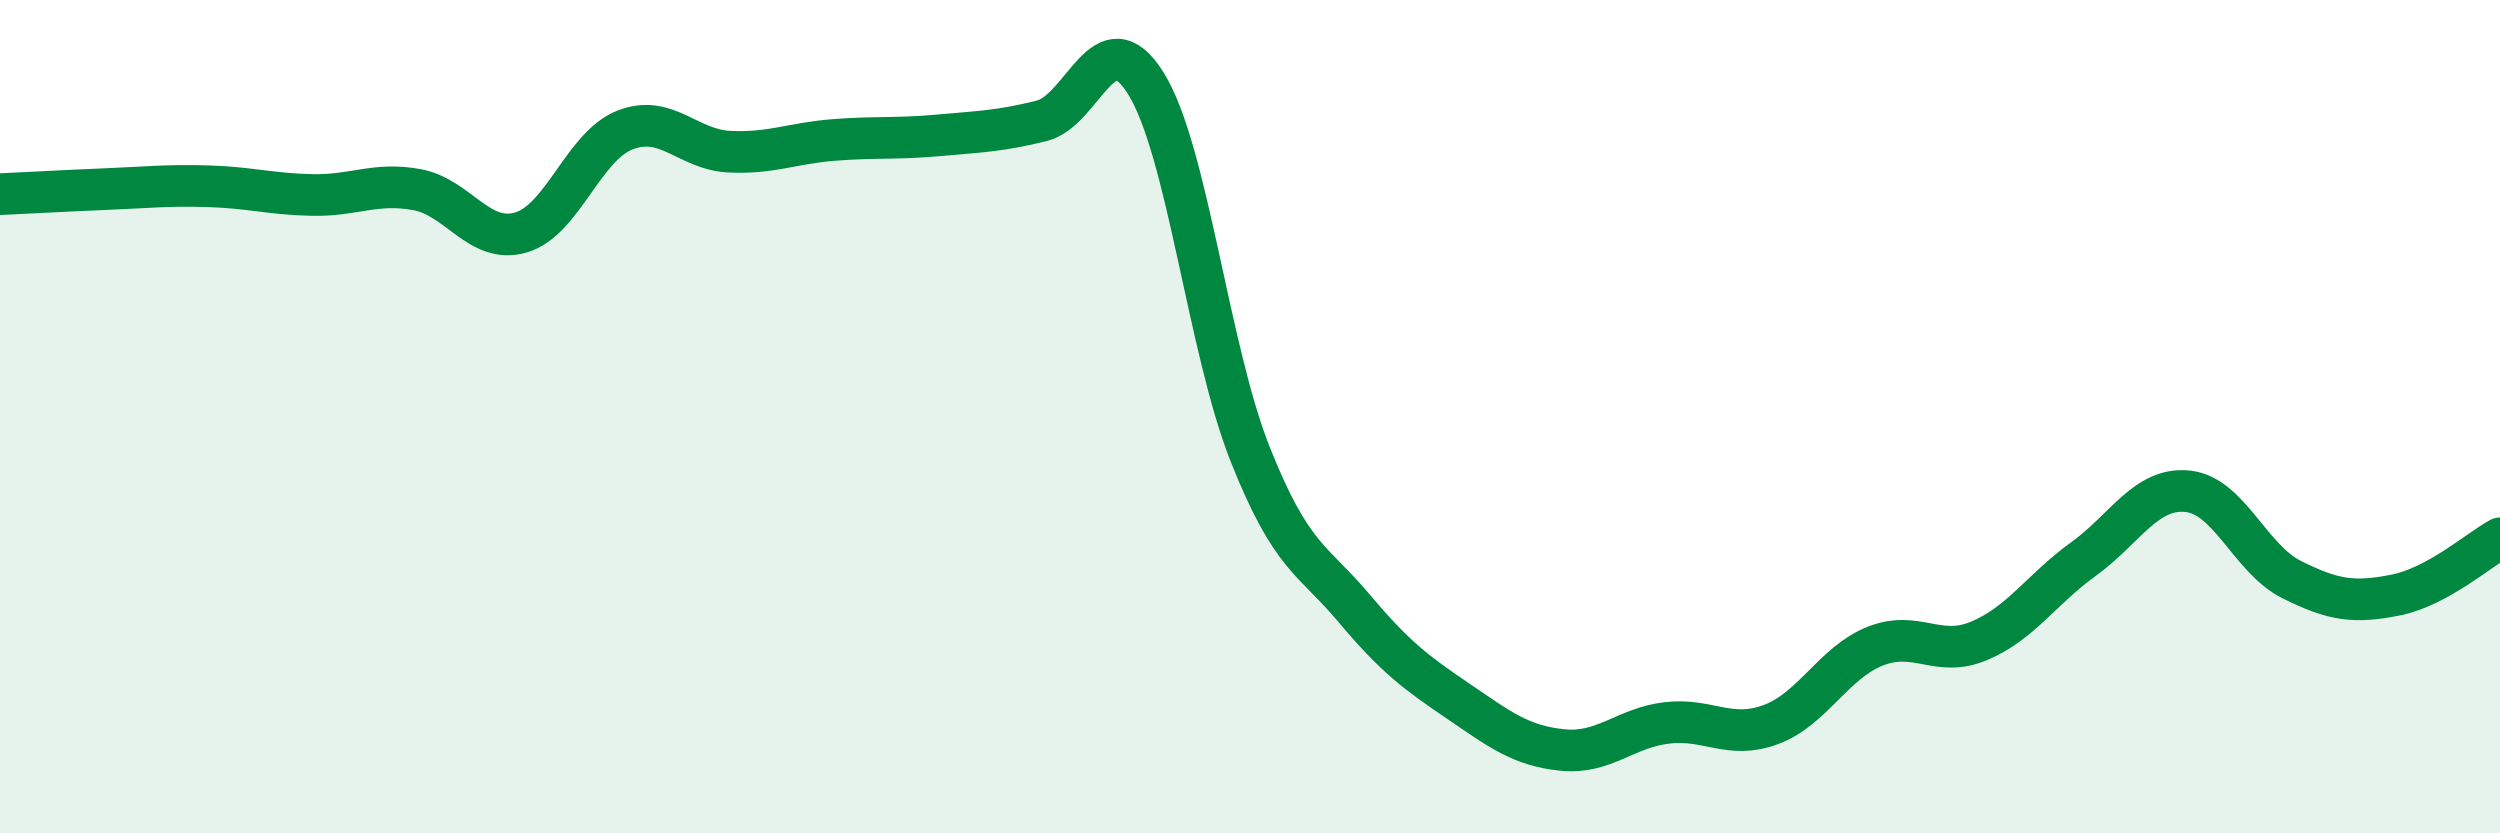
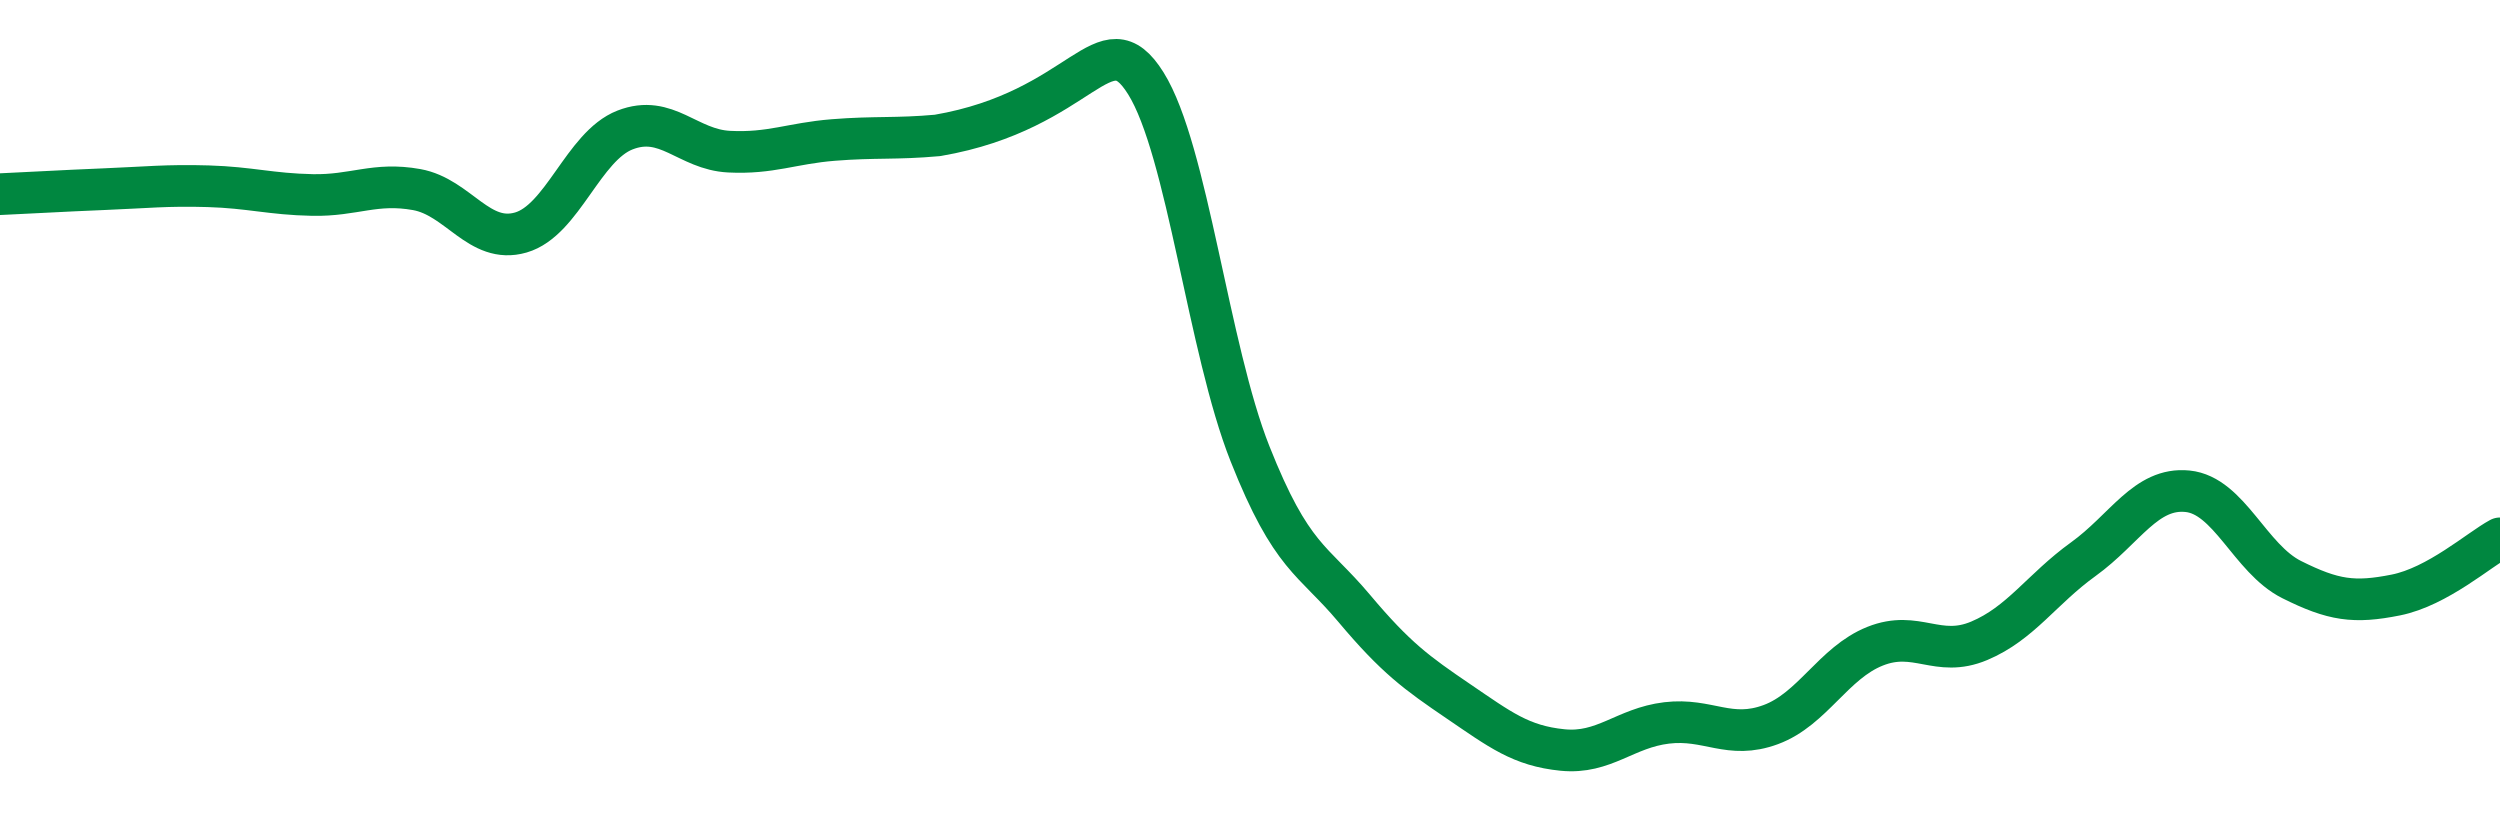
<svg xmlns="http://www.w3.org/2000/svg" width="60" height="20" viewBox="0 0 60 20">
-   <path d="M 0,4.66 C 0.5,4.64 1.5,4.58 2.5,4.54 C 3.5,4.5 4,4.44 5,4.47 C 6,4.5 6.5,4.66 7.5,4.68 C 8.5,4.7 9,4.37 10,4.55 C 11,4.73 11.5,5.87 12.5,5.58 C 13.5,5.29 14,3.51 15,3.12 C 16,2.73 16.5,3.59 17.5,3.64 C 18.5,3.69 19,3.44 20,3.36 C 21,3.28 21.5,3.34 22.5,3.25 C 23.5,3.16 24,3.15 25,2.9 C 26,2.65 26.5,0.4 27.5,2 C 28.5,3.6 29,8.37 30,10.89 C 31,13.41 31.5,13.41 32.5,14.6 C 33.5,15.79 34,16.15 35,16.83 C 36,17.51 36.5,17.9 37.5,18 C 38.5,18.1 39,17.47 40,17.35 C 41,17.23 41.5,17.76 42.5,17.39 C 43.5,17.02 44,15.91 45,15.51 C 46,15.11 46.5,15.8 47.5,15.38 C 48.5,14.96 49,14.14 50,13.42 C 51,12.7 51.5,11.69 52.5,11.79 C 53.5,11.89 54,13.41 55,13.91 C 56,14.41 56.5,14.48 57.5,14.28 C 58.5,14.08 59.5,13.19 60,12.92L60 20L0 20Z" fill="#008740" opacity="0.1" stroke-linecap="round" stroke-linejoin="round" />
-   <path d="M 0,4.66 C 0.5,4.64 1.5,4.58 2.5,4.54 C 3.5,4.5 4,4.44 5,4.47 C 6,4.5 6.5,4.66 7.5,4.68 C 8.5,4.7 9,4.37 10,4.55 C 11,4.73 11.5,5.87 12.5,5.58 C 13.5,5.29 14,3.51 15,3.12 C 16,2.73 16.5,3.59 17.5,3.64 C 18.5,3.69 19,3.44 20,3.36 C 21,3.28 21.5,3.34 22.5,3.25 C 23.5,3.16 24,3.15 25,2.9 C 26,2.65 26.5,0.4 27.5,2 C 28.5,3.6 29,8.37 30,10.89 C 31,13.41 31.5,13.41 32.5,14.6 C 33.5,15.79 34,16.15 35,16.83 C 36,17.51 36.5,17.9 37.5,18 C 38.5,18.1 39,17.47 40,17.35 C 41,17.23 41.5,17.76 42.5,17.39 C 43.5,17.02 44,15.91 45,15.51 C 46,15.11 46.5,15.8 47.5,15.38 C 48.5,14.96 49,14.14 50,13.42 C 51,12.7 51.5,11.69 52.5,11.79 C 53.5,11.89 54,13.41 55,13.91 C 56,14.41 56.5,14.48 57.5,14.28 C 58.5,14.08 59.5,13.19 60,12.92" stroke="#008740" stroke-width="1" fill="none" stroke-linecap="round" stroke-linejoin="round" />
+   <path d="M 0,4.66 C 0.5,4.64 1.5,4.58 2.5,4.54 C 3.5,4.5 4,4.44 5,4.47 C 6,4.5 6.5,4.66 7.5,4.68 C 8.5,4.7 9,4.37 10,4.55 C 11,4.73 11.5,5.87 12.5,5.58 C 13.5,5.29 14,3.51 15,3.12 C 16,2.73 16.5,3.59 17.5,3.64 C 18.5,3.69 19,3.44 20,3.36 C 21,3.28 21.5,3.34 22.5,3.25 C 26,2.65 26.5,0.4 27.5,2 C 28.5,3.6 29,8.37 30,10.89 C 31,13.41 31.5,13.41 32.5,14.6 C 33.5,15.79 34,16.15 35,16.83 C 36,17.51 36.5,17.9 37.5,18 C 38.5,18.1 39,17.47 40,17.35 C 41,17.23 41.5,17.76 42.5,17.39 C 43.5,17.02 44,15.91 45,15.51 C 46,15.11 46.5,15.8 47.5,15.38 C 48.5,14.96 49,14.14 50,13.42 C 51,12.7 51.5,11.69 52.5,11.79 C 53.5,11.89 54,13.41 55,13.91 C 56,14.41 56.5,14.48 57.5,14.28 C 58.5,14.08 59.5,13.19 60,12.92" stroke="#008740" stroke-width="1" fill="none" stroke-linecap="round" stroke-linejoin="round" />
</svg>